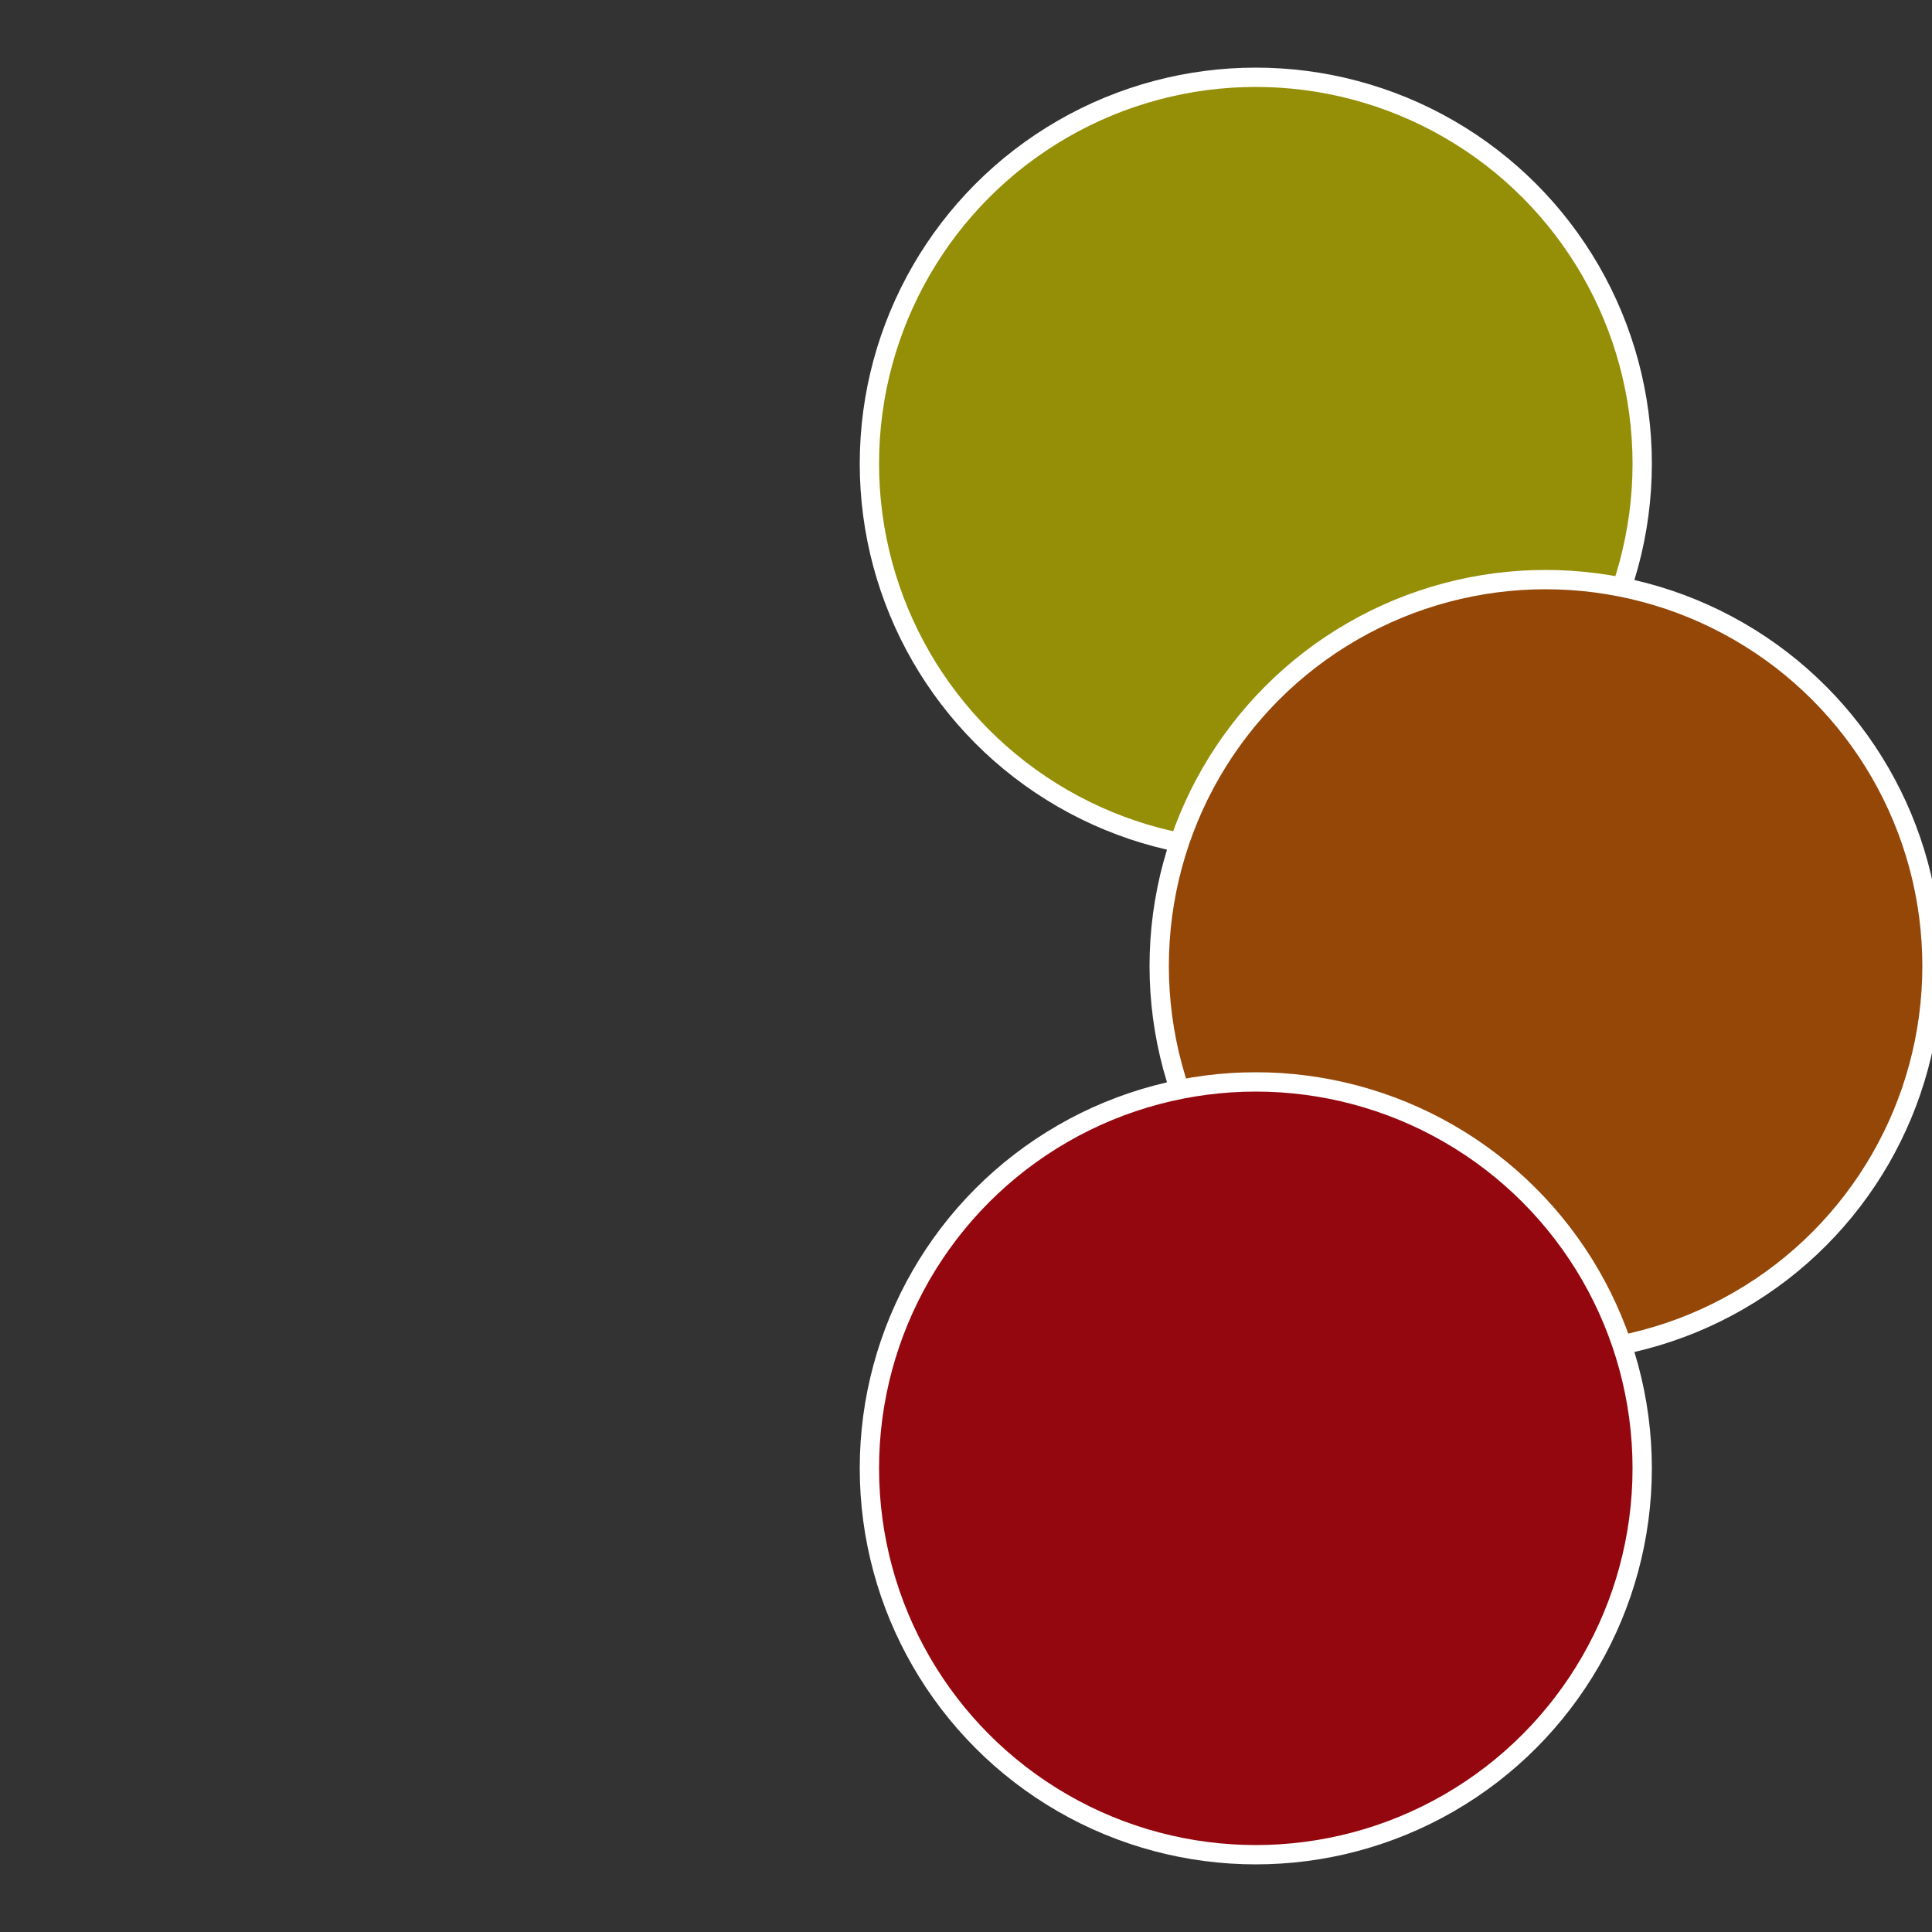
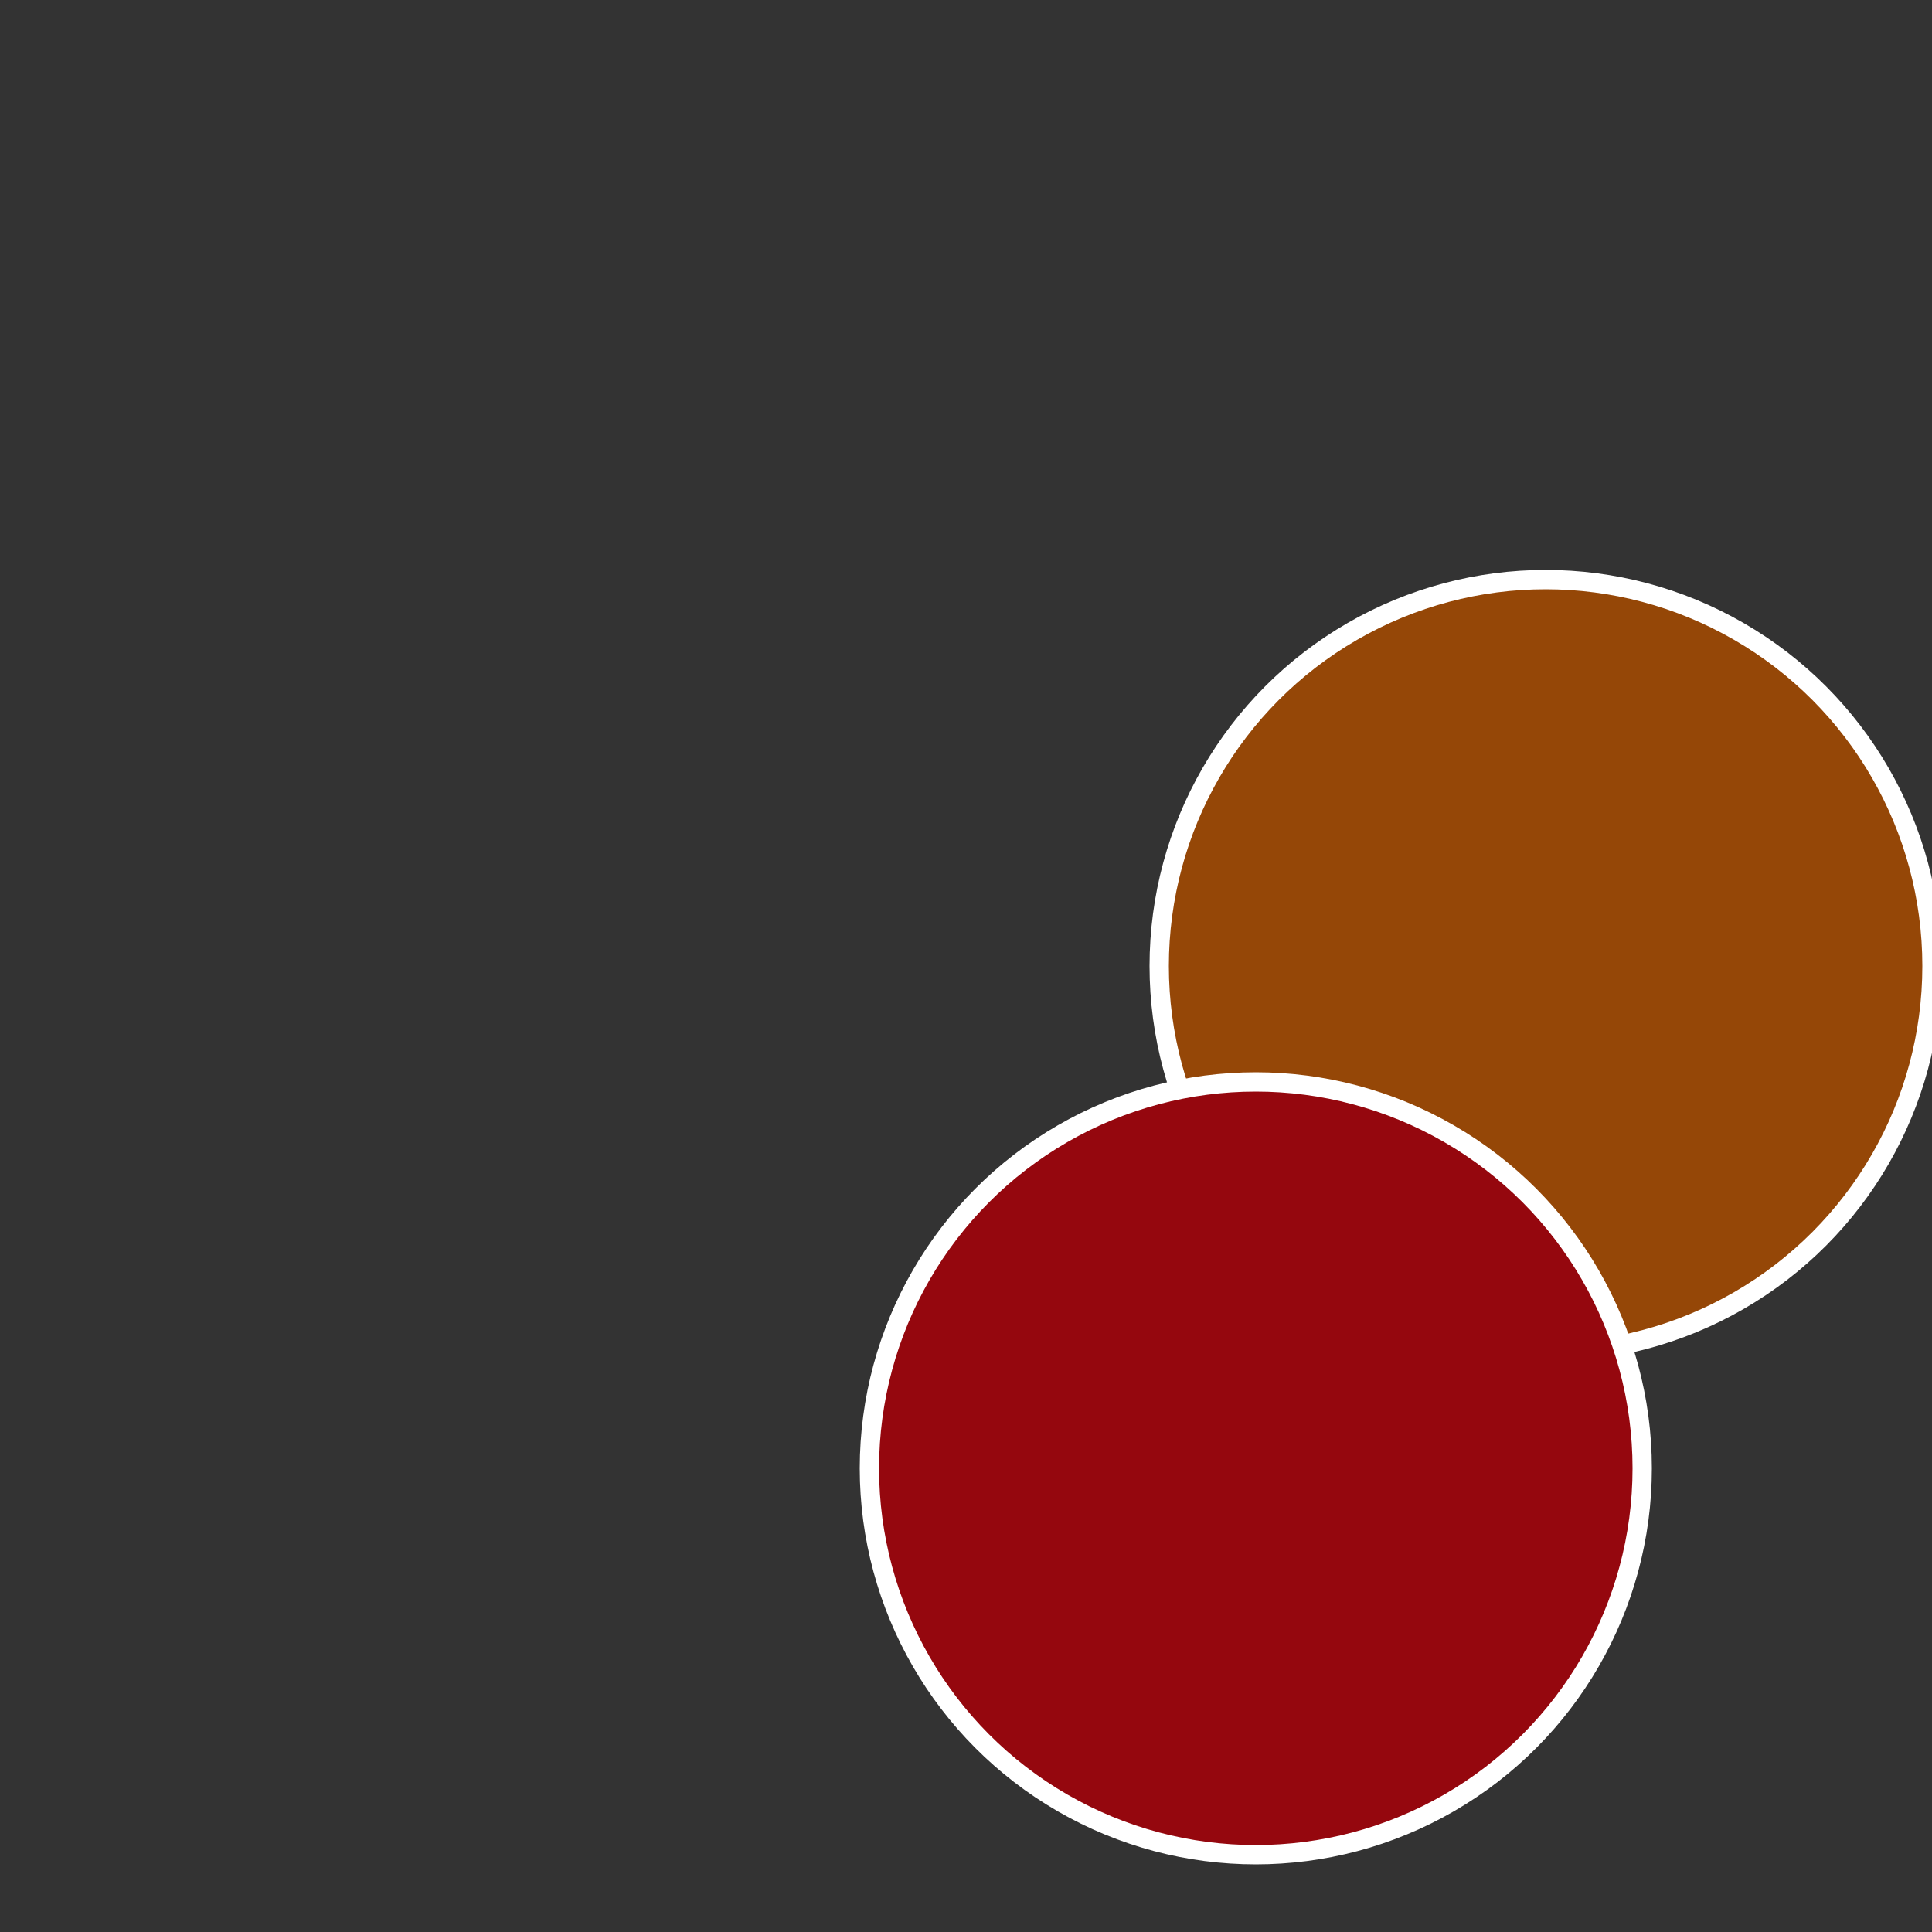
<svg xmlns="http://www.w3.org/2000/svg" width="500" height="500" viewBox="-1 -1 2 2">
  <rect x="-1" y="-1" width="2" height="2" fill="#333333" stroke="none" />
-   <circle cx="0.3" cy="-0.52" r="0.4" fill="#958e07" stroke="#fff" stroke-width="1%" />
  <circle cx="0.6" cy="0" r="0.4" fill="#954707" stroke="#fff" stroke-width="1%" />
  <circle cx="0.3" cy="0.52" r="0.4" fill="#95070e" stroke="#fff" stroke-width="1%" />
</svg>